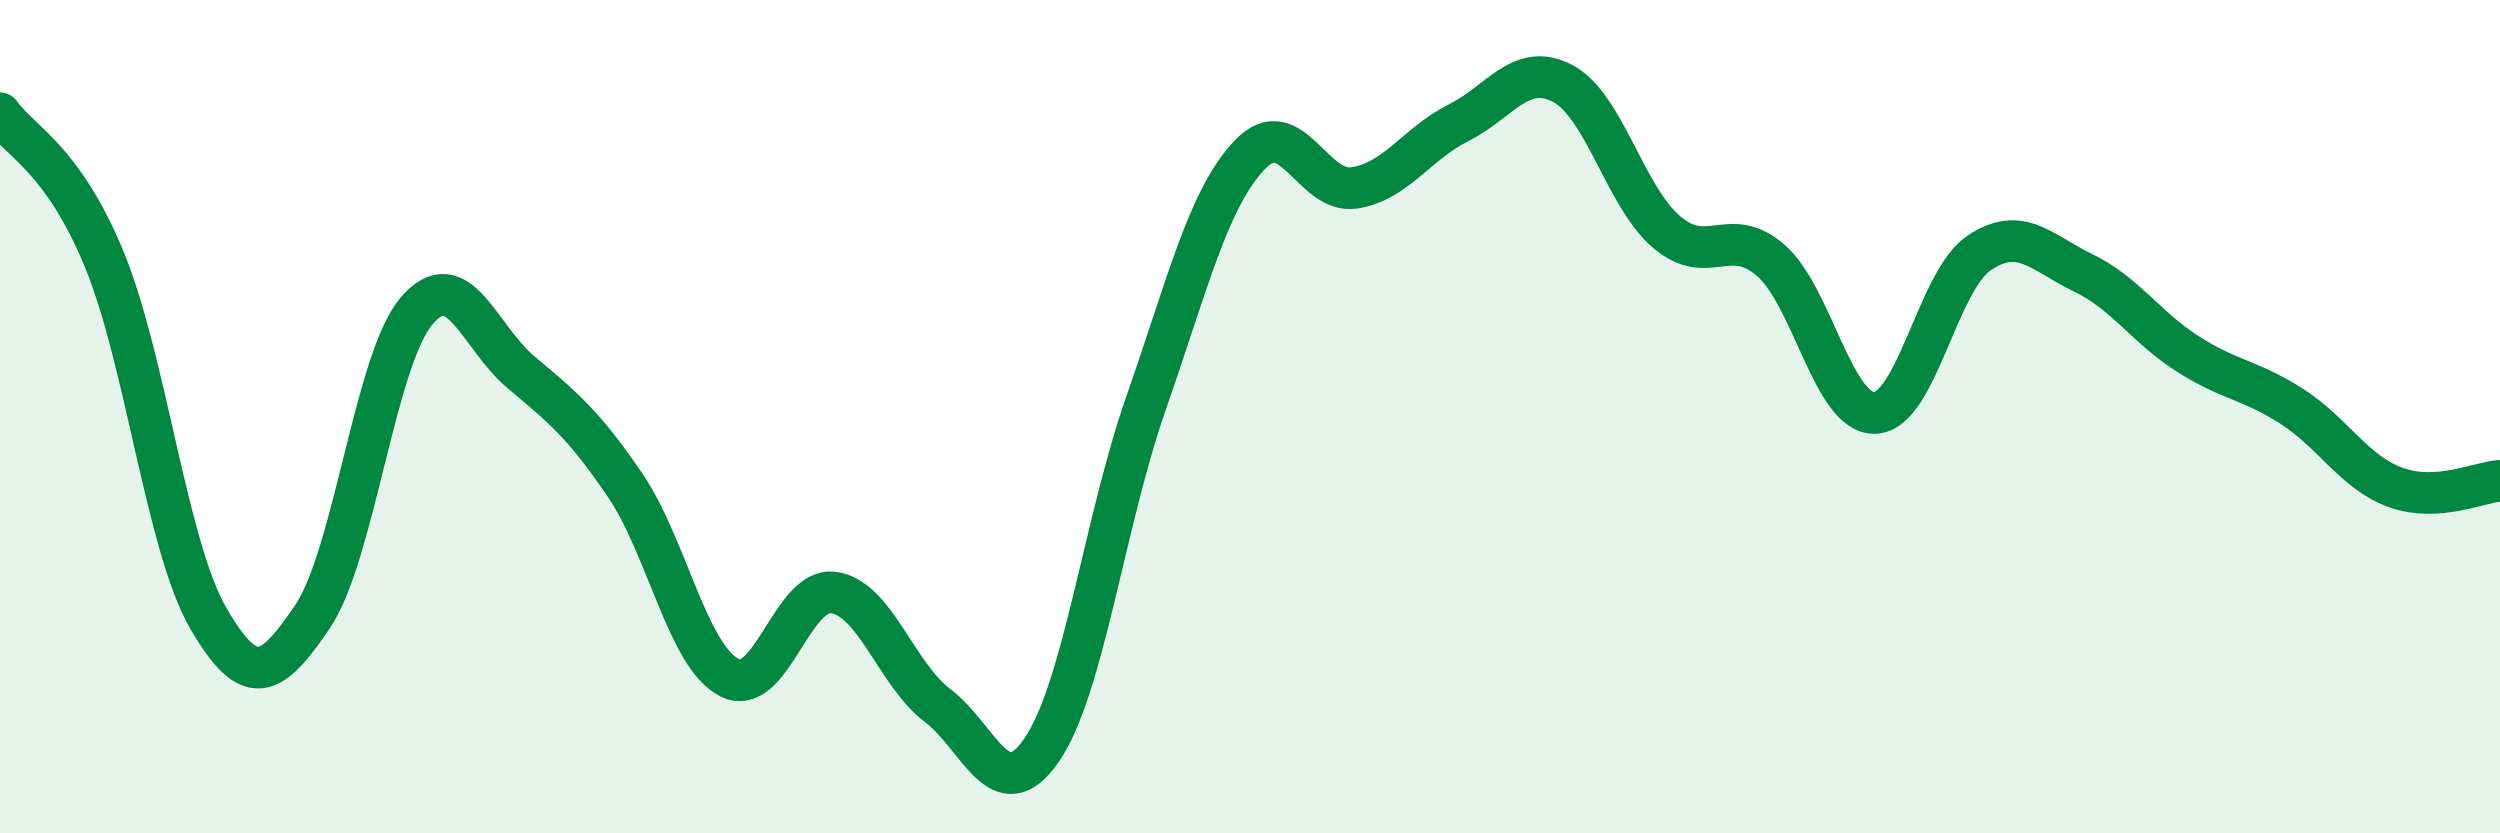
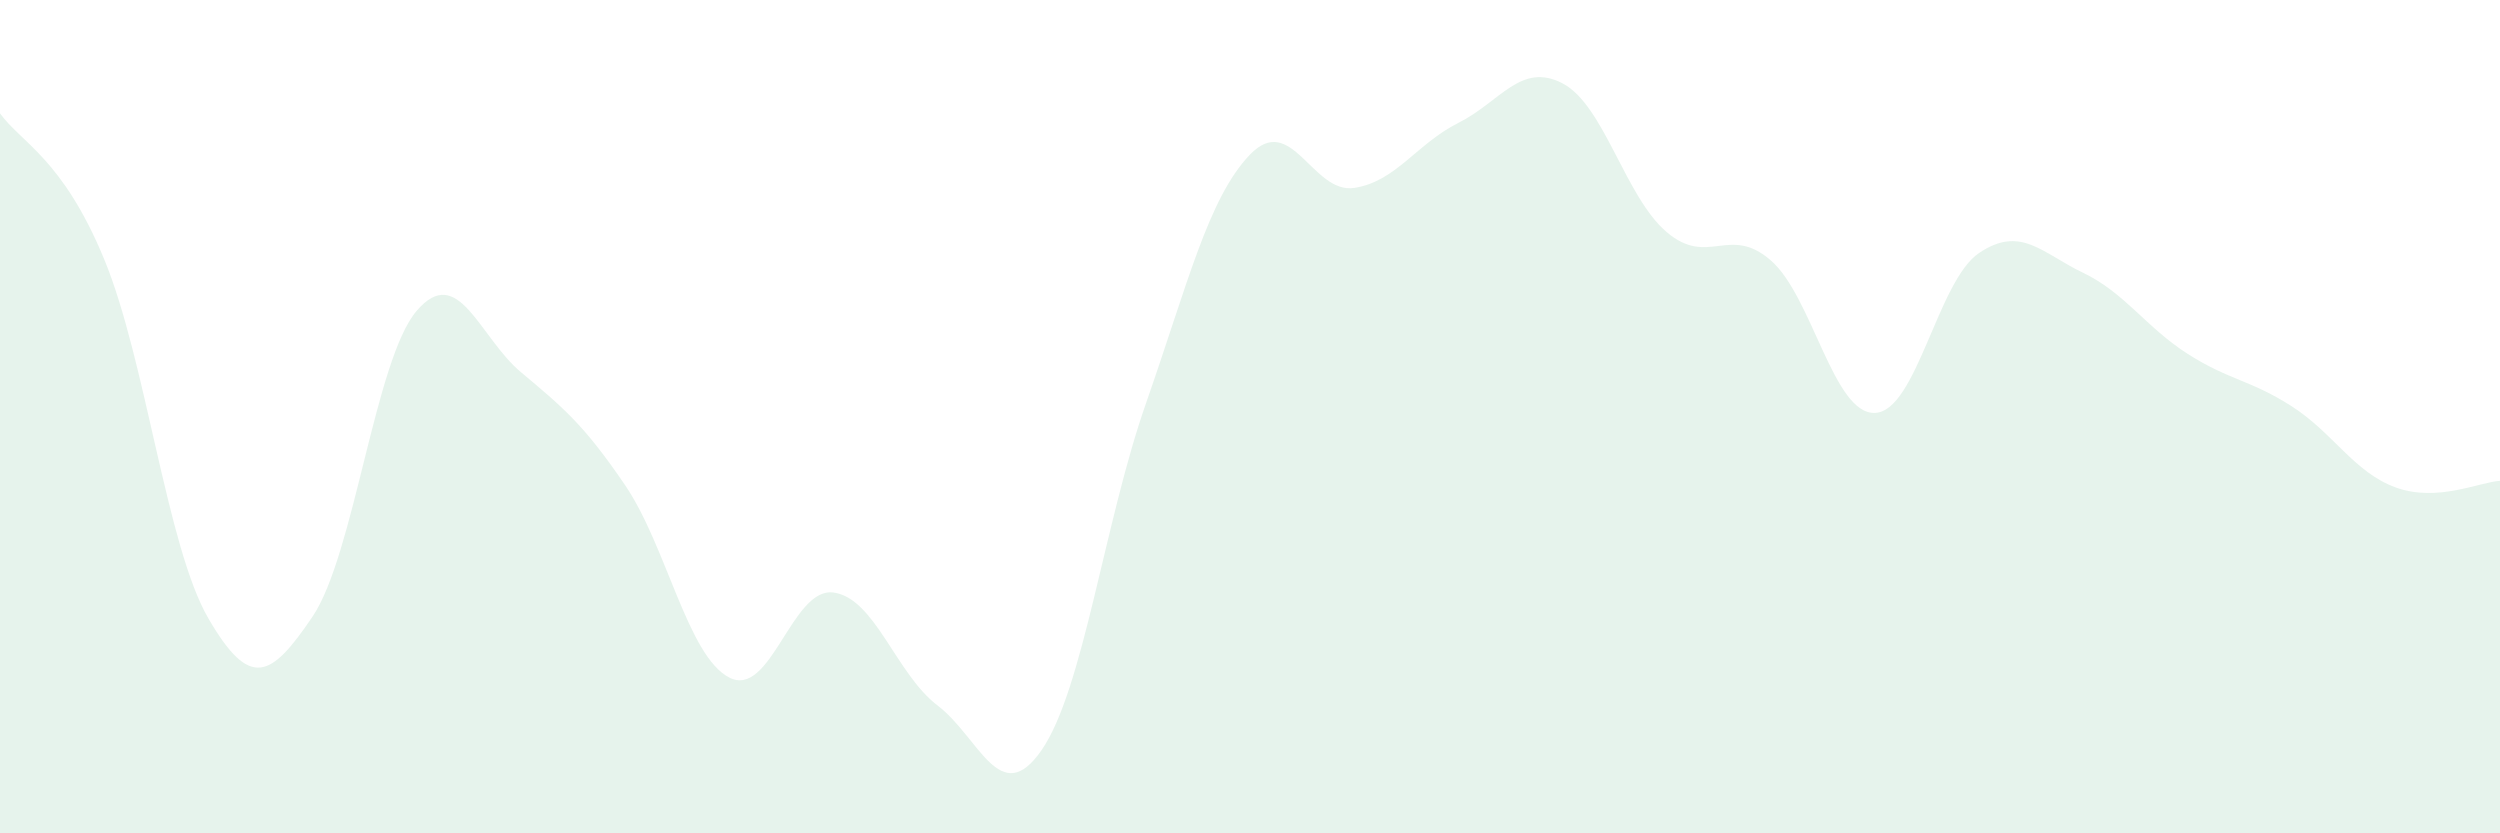
<svg xmlns="http://www.w3.org/2000/svg" width="60" height="20" viewBox="0 0 60 20">
  <path d="M 0,2.72 C 0.5,3.42 1.5,3.8 2.5,6.22 C 3.5,8.64 4,13.12 5,14.84 C 6,16.56 6.5,16.28 7.5,14.8 C 8.5,13.32 9,8.63 10,7.46 C 11,6.29 11.5,8.09 12.5,8.93 C 13.5,9.77 14,10.17 15,11.64 C 16,13.11 16.5,15.74 17.5,16.26 C 18.5,16.78 19,14.09 20,14.22 C 21,14.35 21.5,16.17 22.5,16.93 C 23.5,17.69 24,19.45 25,18 C 26,16.55 26.5,12.55 27.5,9.69 C 28.5,6.83 29,4.75 30,3.71 C 31,2.67 31.5,4.66 32.5,4.51 C 33.5,4.36 34,3.45 35,2.95 C 36,2.45 36.5,1.48 37.5,2 C 38.5,2.52 39,4.72 40,5.57 C 41,6.42 41.5,5.38 42.5,6.25 C 43.5,7.12 44,9.95 45,9.91 C 46,9.87 46.5,6.74 47.5,6.07 C 48.5,5.4 49,6.07 50,6.55 C 51,7.03 51.5,7.85 52.5,8.49 C 53.5,9.13 54,9.11 55,9.75 C 56,10.39 56.5,11.34 57.5,11.7 C 58.5,12.06 59.5,11.57 60,11.54L60 20L0 20Z" fill="#008740" opacity="0.1" stroke-linecap="round" stroke-linejoin="round" />
-   <path d="M 0,2.72 C 0.5,3.42 1.5,3.8 2.5,6.22 C 3.5,8.64 4,13.12 5,14.84 C 6,16.56 6.5,16.28 7.5,14.8 C 8.5,13.32 9,8.63 10,7.46 C 11,6.29 11.5,8.09 12.5,8.93 C 13.5,9.77 14,10.17 15,11.64 C 16,13.11 16.5,15.74 17.5,16.26 C 18.5,16.78 19,14.09 20,14.22 C 21,14.35 21.5,16.17 22.5,16.93 C 23.5,17.69 24,19.45 25,18 C 26,16.55 26.5,12.55 27.5,9.69 C 28.5,6.83 29,4.75 30,3.71 C 31,2.67 31.5,4.66 32.5,4.51 C 33.5,4.36 34,3.45 35,2.95 C 36,2.45 36.5,1.48 37.5,2 C 38.5,2.52 39,4.72 40,5.57 C 41,6.42 41.5,5.38 42.5,6.25 C 43.5,7.12 44,9.95 45,9.91 C 46,9.87 46.5,6.74 47.5,6.07 C 48.5,5.4 49,6.07 50,6.55 C 51,7.03 51.5,7.85 52.5,8.49 C 53.5,9.13 54,9.11 55,9.75 C 56,10.39 56.5,11.34 57.5,11.7 C 58.5,12.06 59.5,11.57 60,11.54" stroke="#008740" stroke-width="1" fill="none" stroke-linecap="round" stroke-linejoin="round" />
</svg>